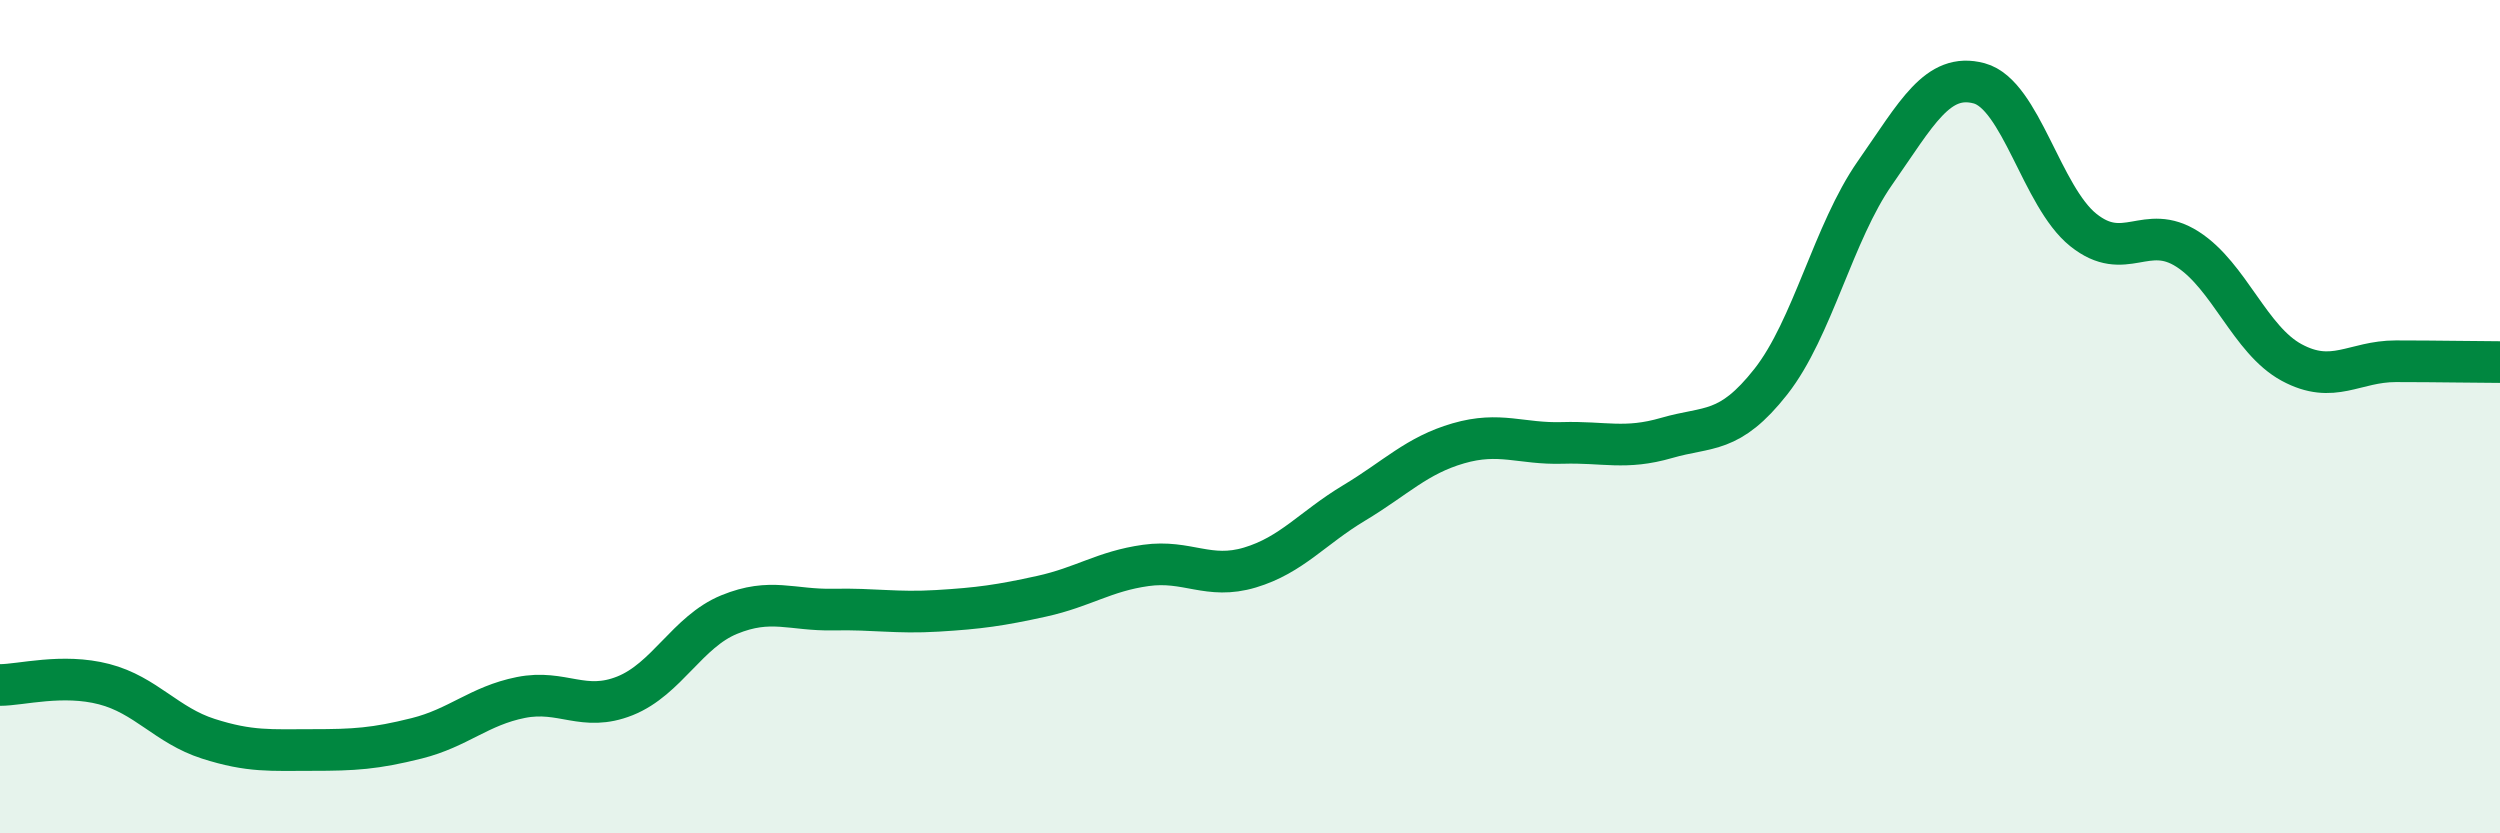
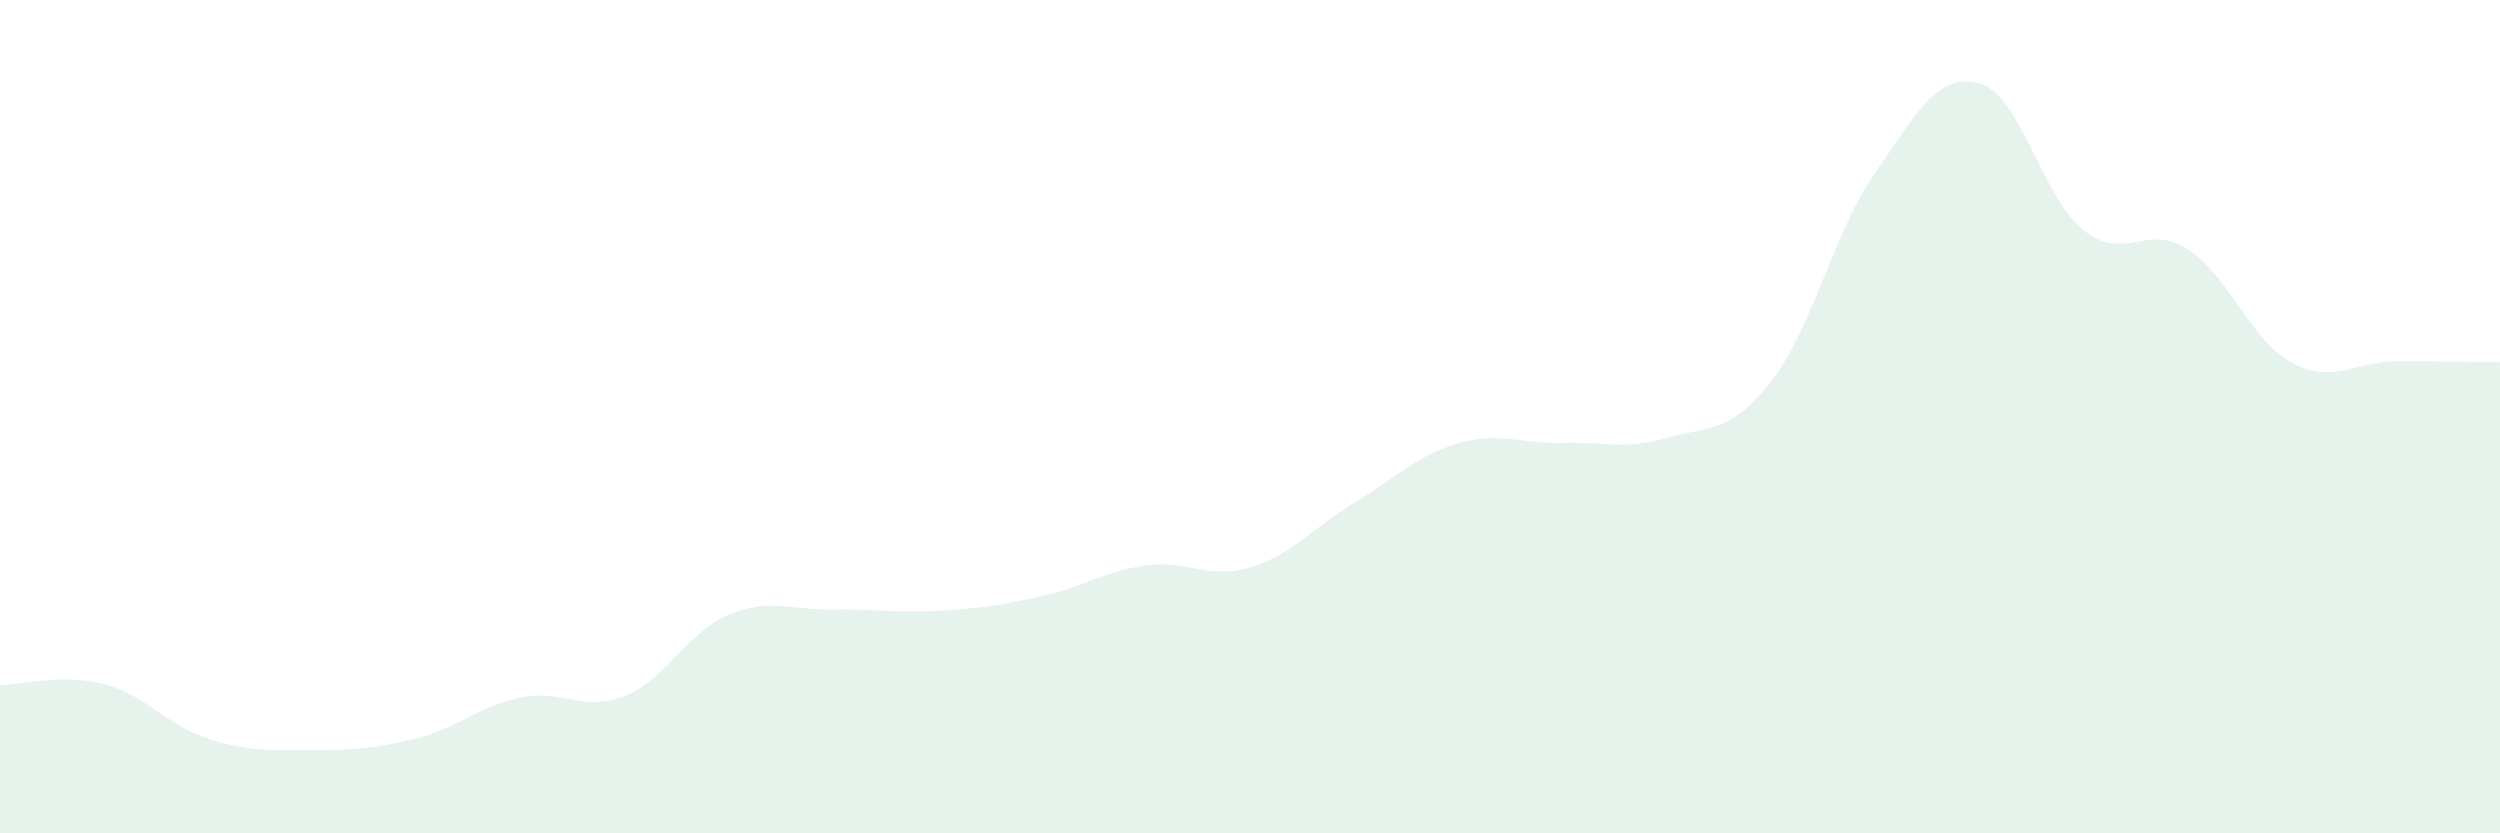
<svg xmlns="http://www.w3.org/2000/svg" width="60" height="20" viewBox="0 0 60 20">
  <path d="M 0,16.44 C 0.5,16.44 1.5,16.16 2.5,16.42 C 3.5,16.68 4,17.41 5,17.73 C 6,18.05 6.5,18 7.5,18 C 8.5,18 9,17.97 10,17.72 C 11,17.47 11.5,16.94 12.5,16.74 C 13.5,16.54 14,17.1 15,16.7 C 16,16.3 16.5,15.16 17.5,14.75 C 18.5,14.34 19,14.65 20,14.63 C 21,14.61 21.5,14.72 22.5,14.66 C 23.5,14.6 24,14.53 25,14.31 C 26,14.09 26.5,13.71 27.5,13.57 C 28.5,13.43 29,13.92 30,13.62 C 31,13.32 31.5,12.67 32.5,12.07 C 33.5,11.47 34,10.93 35,10.64 C 36,10.35 36.5,10.66 37.5,10.63 C 38.5,10.6 39,10.8 40,10.51 C 41,10.22 41.5,10.43 42.5,9.16 C 43.5,7.89 44,5.58 45,4.15 C 46,2.72 46.5,1.73 47.5,2 C 48.5,2.27 49,4.72 50,5.52 C 51,6.32 51.5,5.34 52.5,5.98 C 53.5,6.62 54,8.16 55,8.7 C 56,9.24 56.5,8.67 57.5,8.67 C 58.5,8.67 59.5,8.69 60,8.69L60 20L0 20Z" fill="#008740" opacity="0.1" stroke-linecap="round" stroke-linejoin="round" />
-   <path d="M 0,16.44 C 0.5,16.44 1.5,16.16 2.5,16.42 C 3.5,16.68 4,17.41 5,17.73 C 6,18.05 6.5,18 7.5,18 C 8.5,18 9,17.97 10,17.72 C 11,17.47 11.5,16.94 12.5,16.74 C 13.5,16.54 14,17.1 15,16.7 C 16,16.3 16.5,15.16 17.5,14.75 C 18.5,14.34 19,14.65 20,14.63 C 21,14.61 21.5,14.72 22.5,14.66 C 23.5,14.6 24,14.53 25,14.31 C 26,14.09 26.5,13.71 27.5,13.57 C 28.5,13.43 29,13.92 30,13.62 C 31,13.32 31.5,12.67 32.5,12.07 C 33.5,11.47 34,10.93 35,10.64 C 36,10.35 36.5,10.66 37.5,10.63 C 38.5,10.6 39,10.8 40,10.51 C 41,10.22 41.5,10.43 42.5,9.16 C 43.5,7.89 44,5.58 45,4.15 C 46,2.72 46.5,1.73 47.5,2 C 48.5,2.27 49,4.72 50,5.52 C 51,6.32 51.5,5.34 52.5,5.98 C 53.5,6.62 54,8.16 55,8.7 C 56,9.24 56.5,8.67 57.5,8.67 C 58.5,8.67 59.5,8.69 60,8.69" stroke="#008740" stroke-width="1" fill="none" stroke-linecap="round" stroke-linejoin="round" />
</svg>